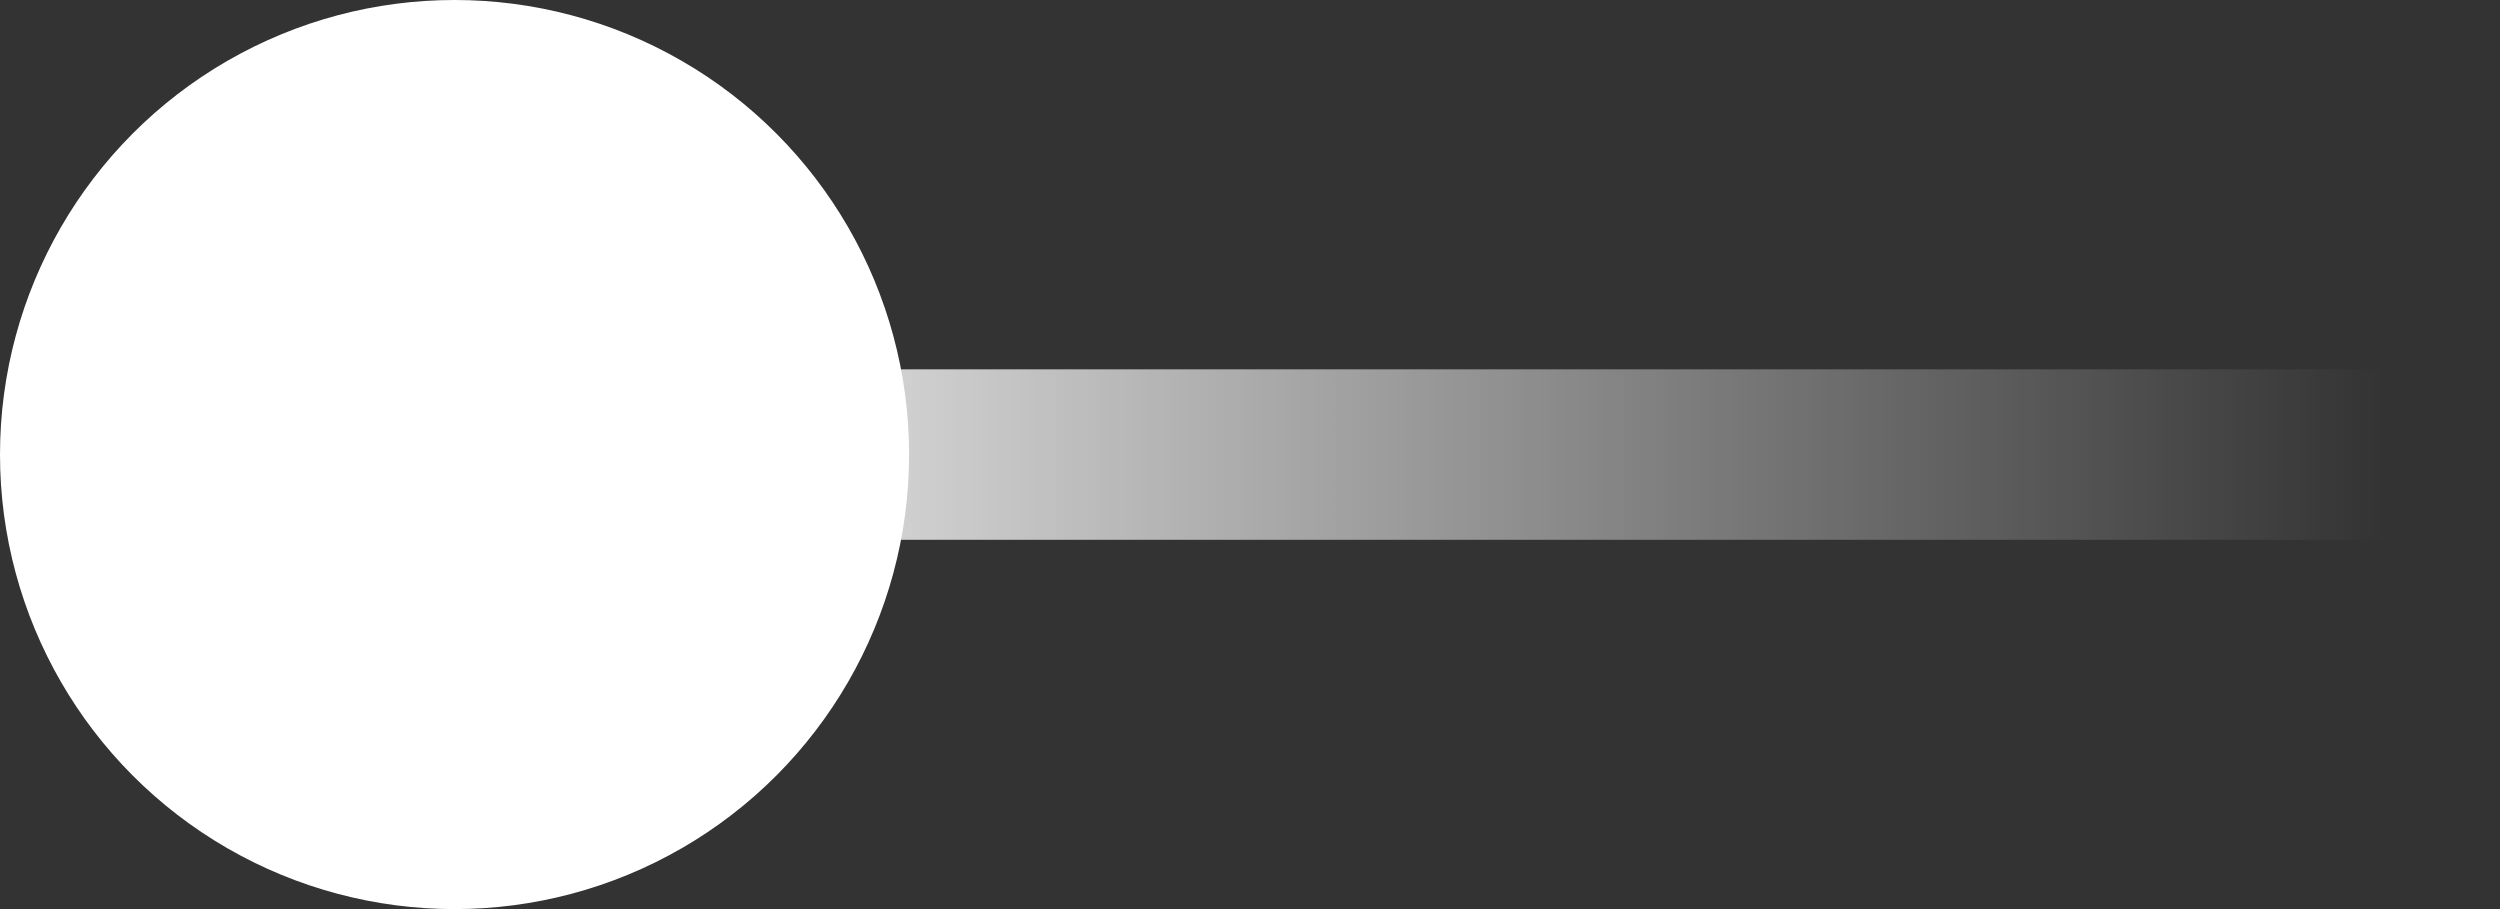
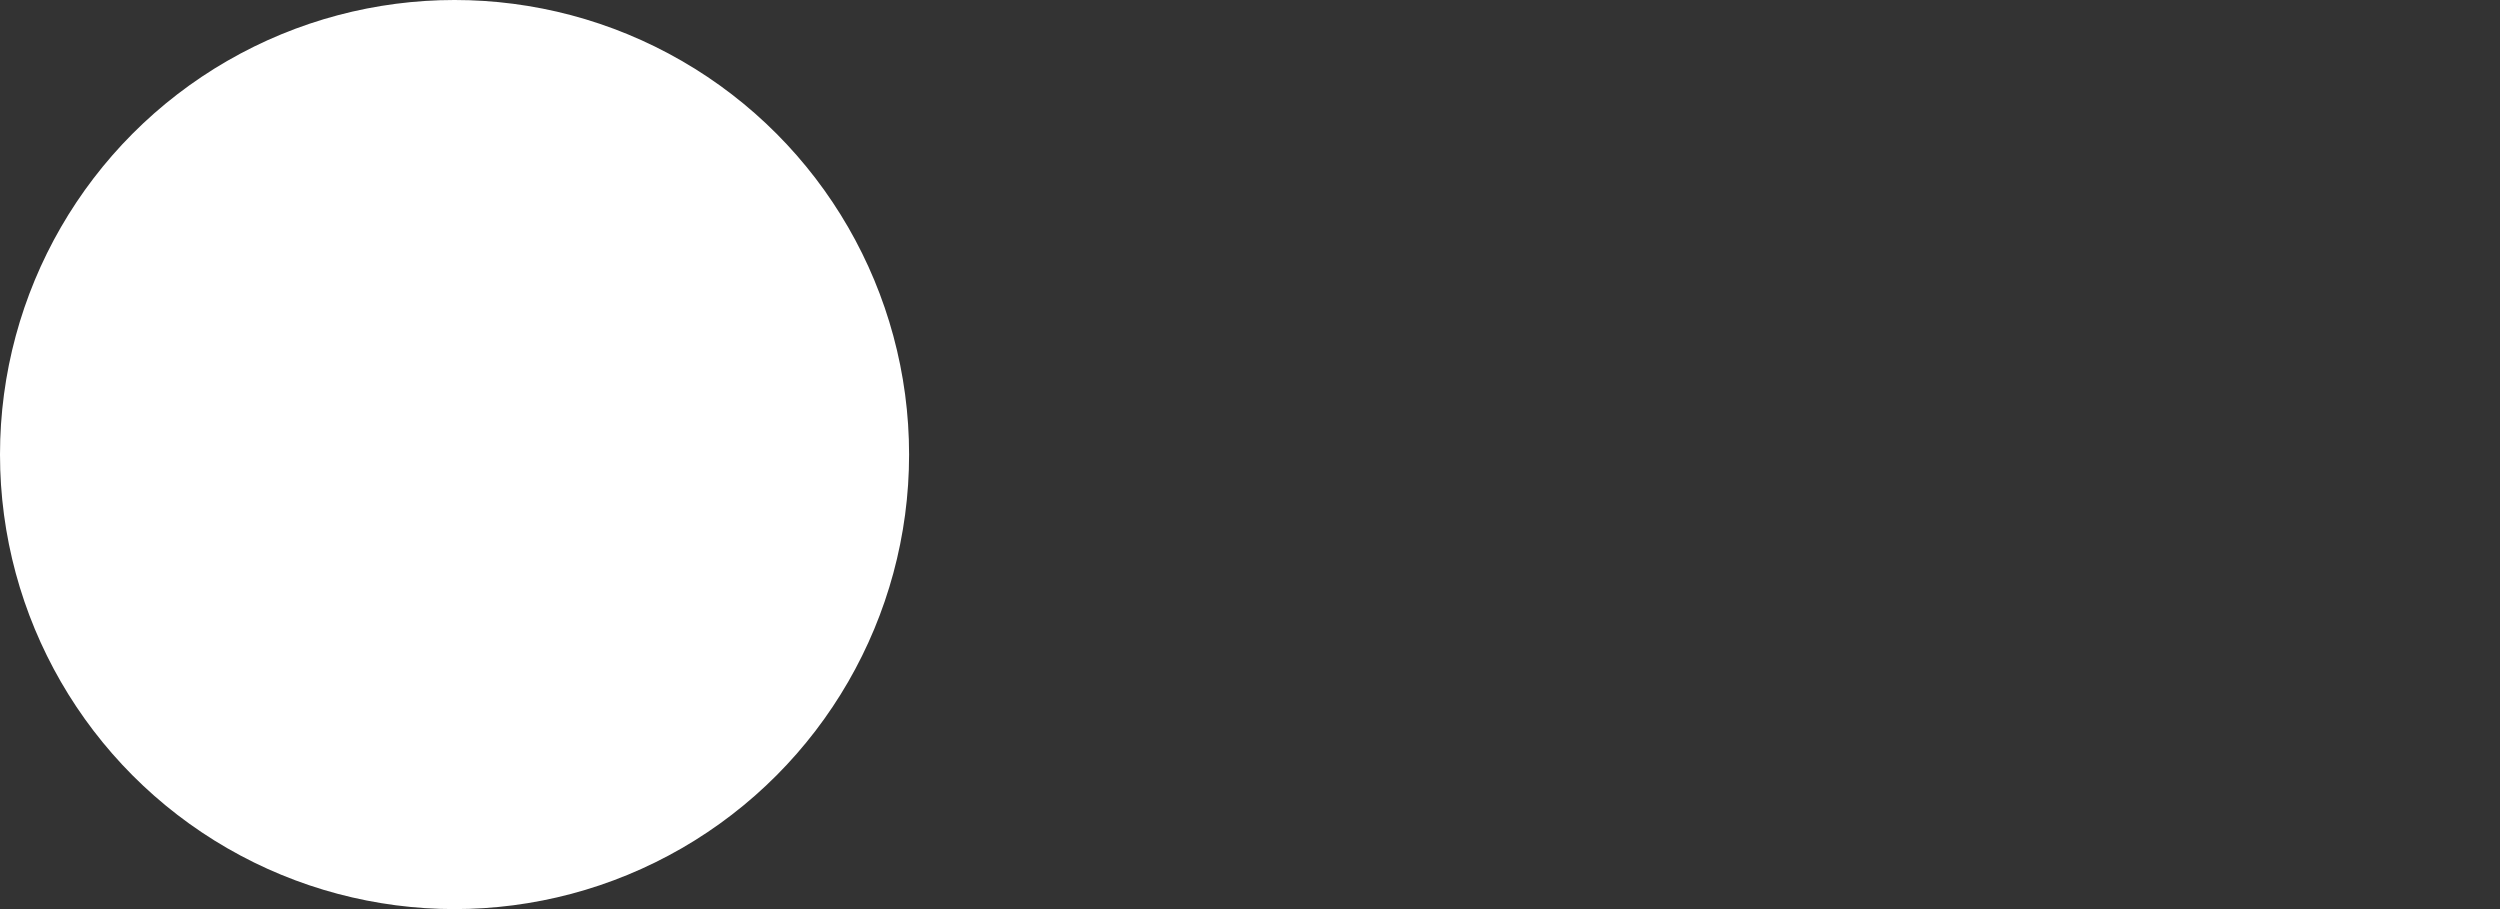
<svg xmlns="http://www.w3.org/2000/svg" width="22" height="8" viewBox="0 0 22 8" fill="none">
  <rect x="0" y="0" width="22" height="8" fill="#333333" stroke="none" />
  <circle cx="4" cy="4" r="4" fill="white" />
-   <path d="M1 4H21" stroke="url(#paint0_linear_1027_2930)" stroke-width="1.5" stroke-linecap="round" stroke-linejoin="round" />
  <defs>
    <linearGradient id="paint0_linear_1027_2930" x1="1" y1="4.5" x2="21" y2="4.5" gradientUnits="userSpaceOnUse">
      <stop offset="0.15" stop-color="white" />
      <stop offset="1" stop-color="white" stop-opacity="0" />
    </linearGradient>
  </defs>
</svg>